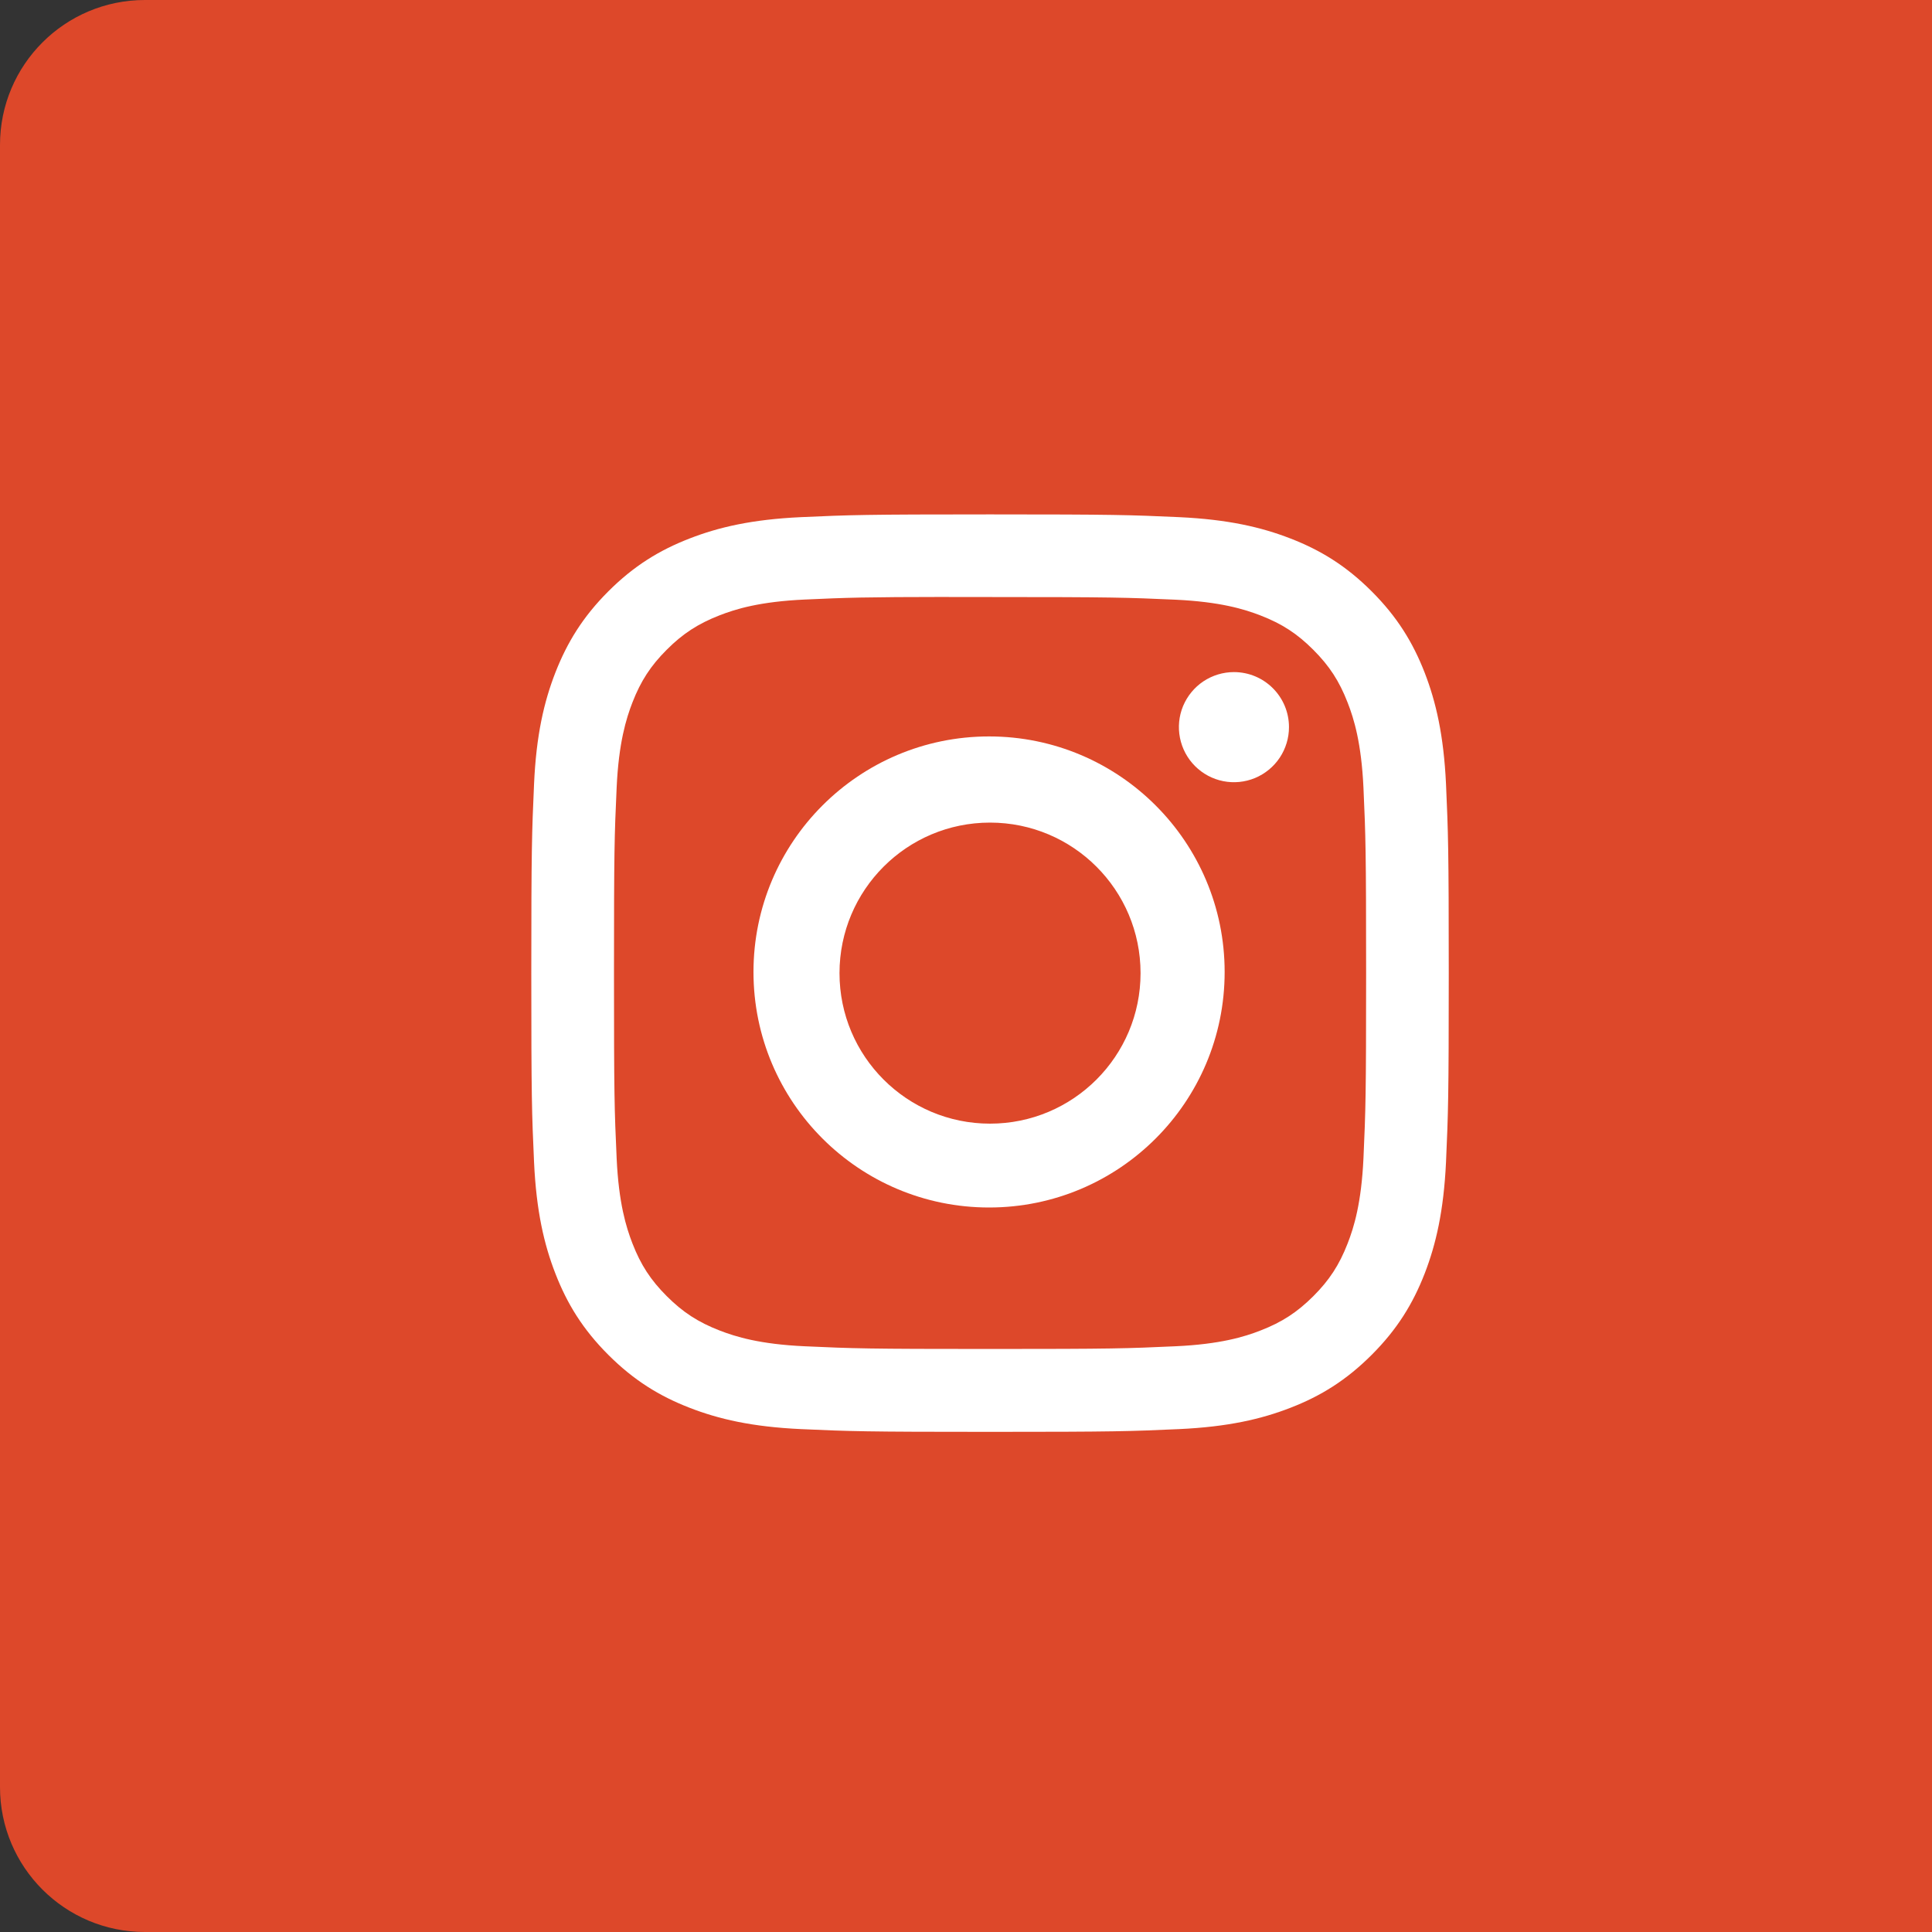
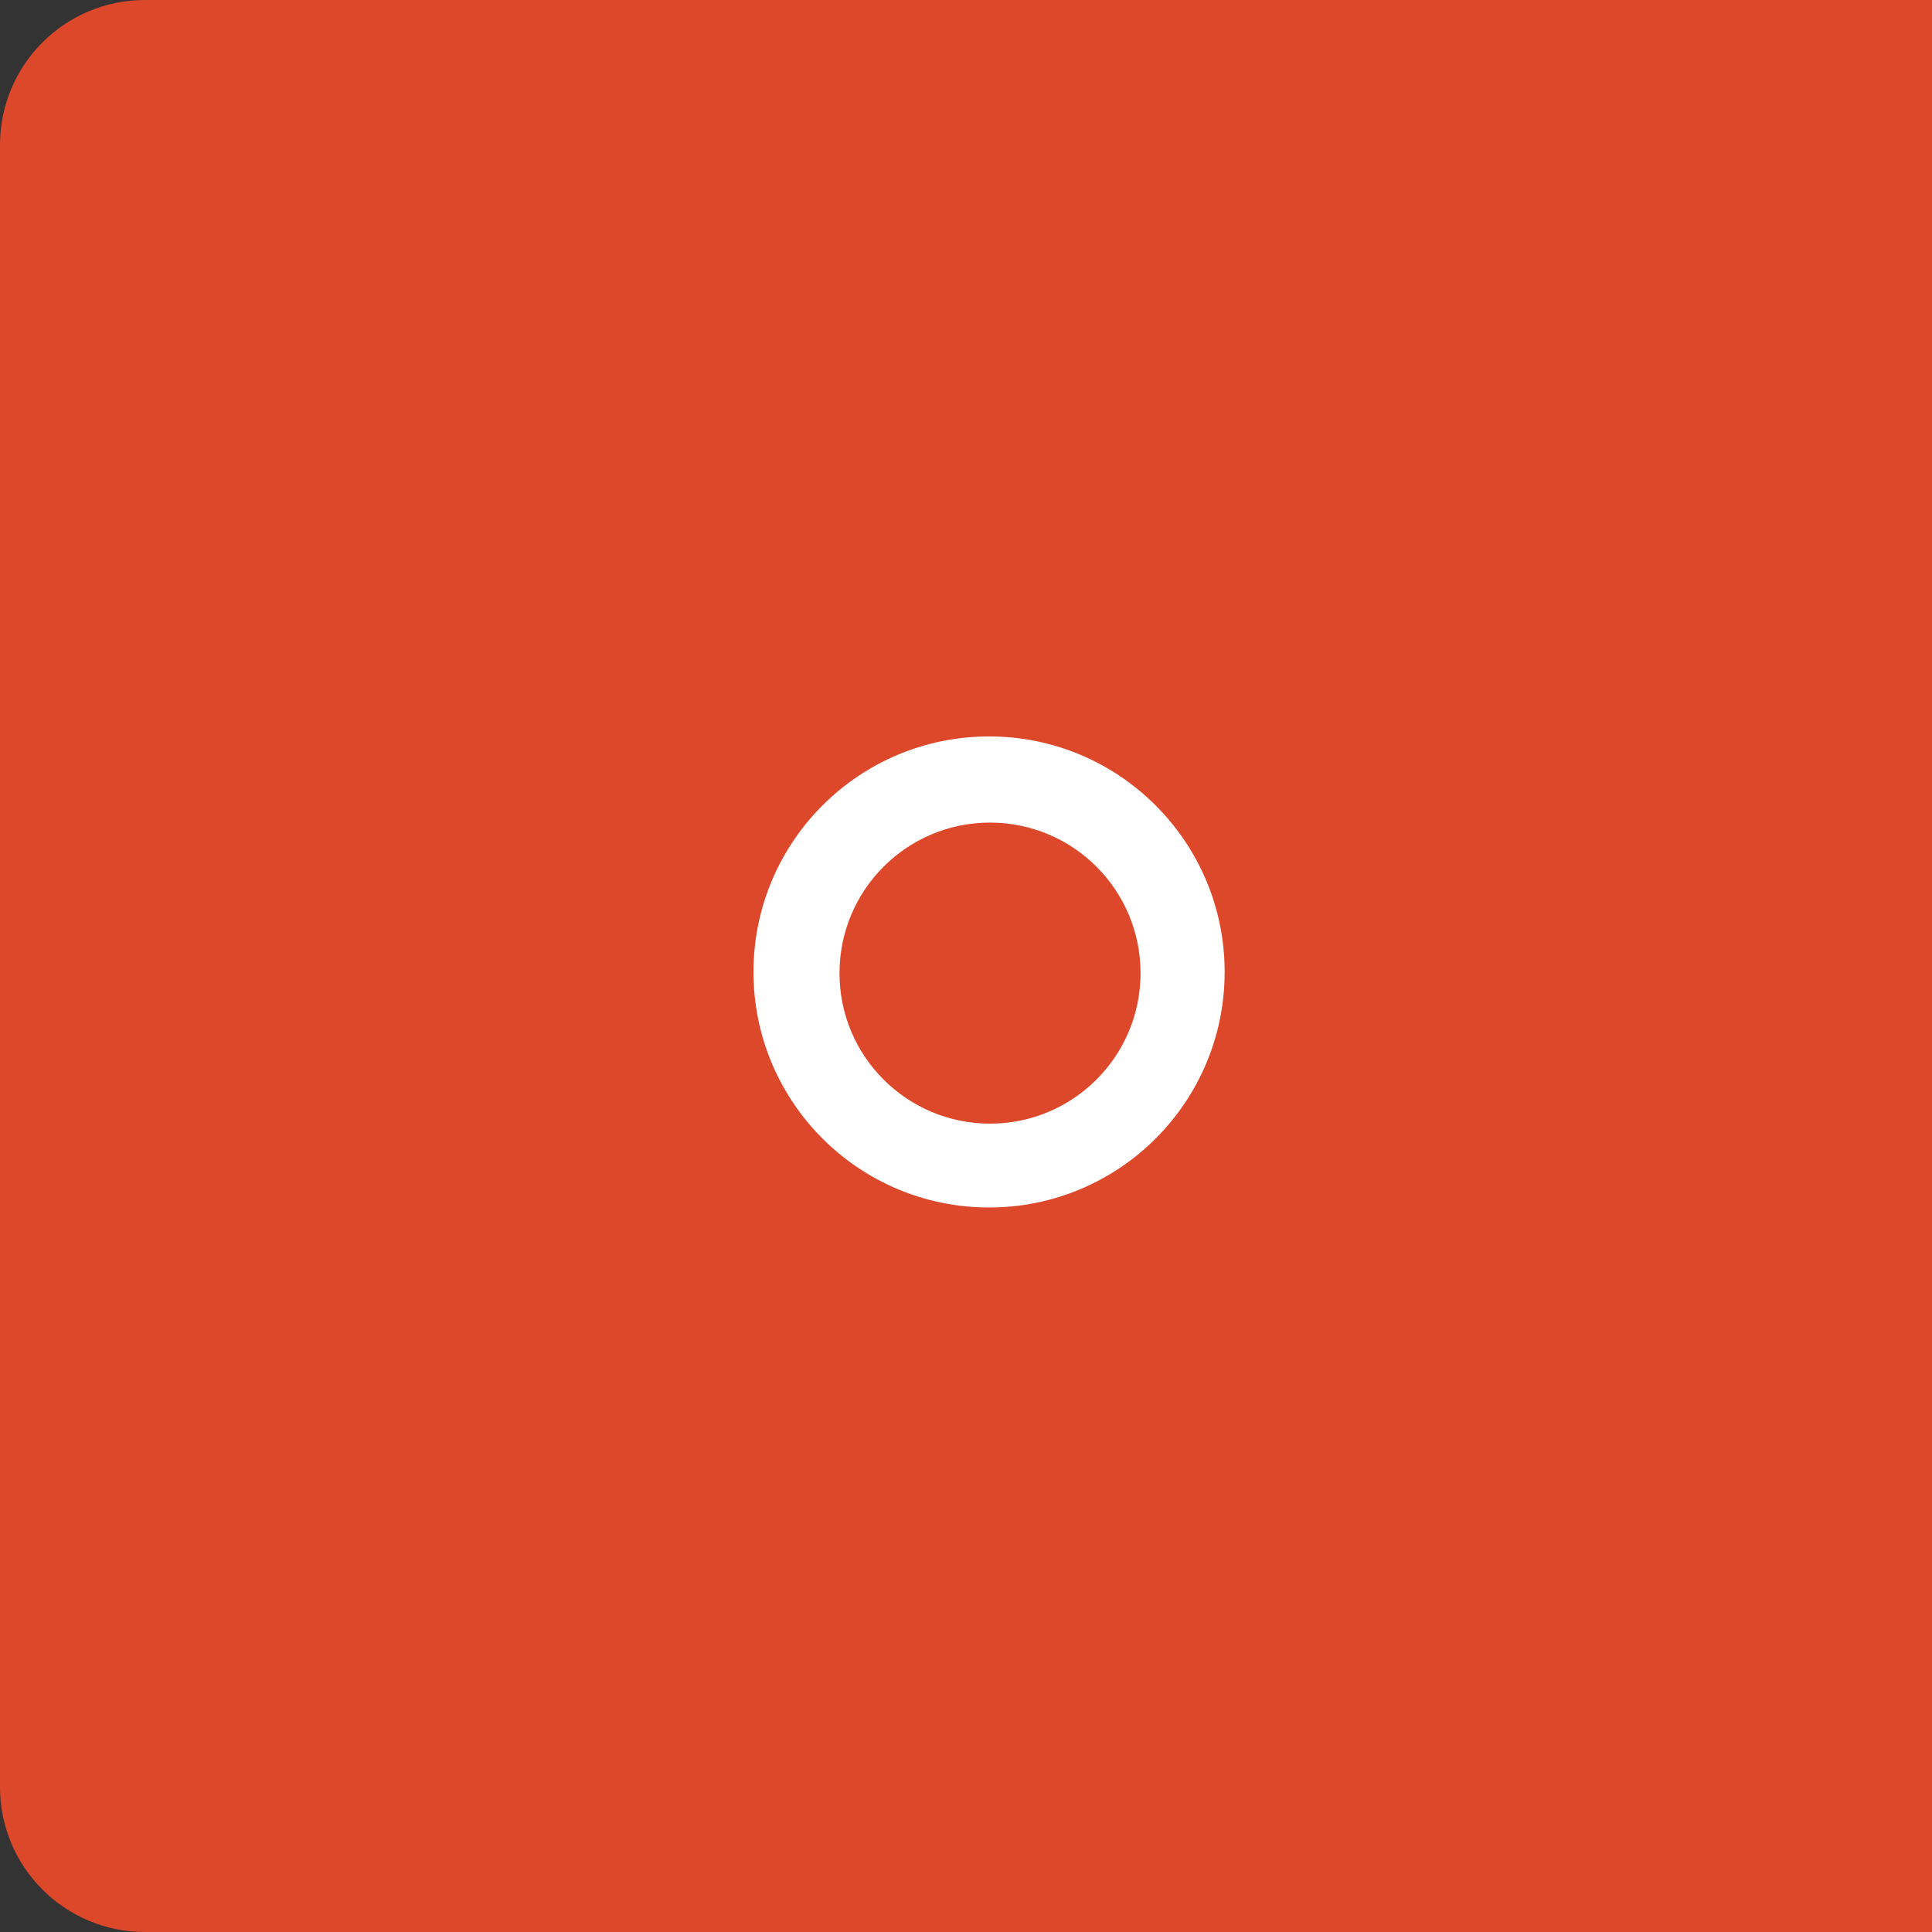
<svg xmlns="http://www.w3.org/2000/svg" width="40" height="40" viewBox="0 0 40 40" fill="none">
  <rect x="0" y="0" width="40" height="40" fill="#333333" stroke="none" />
  <path d="M0 3C0 1.343 1.343 0 3 0H40V40H3C1.343 40 0 38.657 0 37V3Z" fill="#DD482A" />
-   <path d="M20.498 10.65C17.919 10.65 17.595 10.661 16.582 10.707C15.571 10.754 14.881 10.914 14.277 11.149C13.652 11.391 13.122 11.716 12.594 12.244C12.066 12.772 11.742 13.302 11.498 13.926C11.263 14.53 11.102 15.22 11.057 16.231C11.012 17.244 11 17.568 11 20.148C11 22.727 11.011 23.049 11.057 24.063C11.104 25.074 11.264 25.764 11.499 26.368C11.741 26.992 12.066 27.522 12.594 28.05C13.122 28.578 13.652 28.904 14.276 29.146C14.88 29.381 15.57 29.541 16.581 29.588C17.595 29.634 17.918 29.645 20.497 29.645C23.077 29.645 23.399 29.634 24.413 29.588C25.424 29.541 26.115 29.381 26.719 29.146C27.343 28.904 27.872 28.578 28.4 28.05C28.928 27.522 29.253 26.992 29.496 26.368C29.73 25.764 29.89 25.073 29.938 24.063C29.983 23.05 29.995 22.727 29.995 20.148C29.995 17.568 29.983 17.244 29.938 16.231C29.89 15.22 29.73 14.53 29.496 13.926C29.253 13.302 28.928 12.772 28.4 12.244C27.872 11.716 27.343 11.391 26.718 11.149C26.113 10.914 25.422 10.754 24.411 10.707C23.398 10.661 23.076 10.65 20.495 10.65H20.498ZM19.646 12.361C19.899 12.361 20.181 12.361 20.498 12.361C23.034 12.361 23.335 12.371 24.336 12.416C25.262 12.459 25.765 12.613 26.099 12.743C26.543 12.915 26.859 13.121 27.191 13.454C27.523 13.786 27.729 14.102 27.901 14.546C28.032 14.88 28.186 15.383 28.229 16.309C28.274 17.31 28.284 17.611 28.284 20.145C28.284 22.68 28.274 22.981 28.229 23.982C28.186 24.908 28.032 25.41 27.901 25.745C27.729 26.188 27.523 26.504 27.191 26.836C26.858 27.168 26.543 27.374 26.099 27.546C25.765 27.677 25.262 27.831 24.336 27.873C23.335 27.919 23.034 27.929 20.498 27.929C17.962 27.929 17.662 27.919 16.66 27.873C15.734 27.831 15.232 27.676 14.897 27.546C14.454 27.374 14.137 27.168 13.805 26.836C13.472 26.503 13.266 26.188 13.094 25.744C12.964 25.41 12.809 24.907 12.767 23.981C12.721 22.98 12.712 22.679 12.712 20.143C12.712 17.607 12.721 17.308 12.767 16.306C12.809 15.38 12.964 14.878 13.094 14.543C13.266 14.1 13.472 13.783 13.805 13.451C14.137 13.118 14.454 12.913 14.897 12.74C15.232 12.609 15.734 12.455 16.66 12.413C17.537 12.373 17.876 12.361 19.646 12.359V12.361Z" fill="white" />
-   <path d="M25.547 13.915C25.322 13.915 25.102 13.982 24.914 14.107C24.727 14.232 24.581 14.411 24.494 14.619C24.408 14.827 24.386 15.056 24.43 15.277C24.474 15.498 24.582 15.701 24.742 15.861C24.901 16.02 25.104 16.129 25.325 16.173C25.547 16.217 25.776 16.194 25.984 16.108C26.192 16.021 26.37 15.875 26.495 15.688C26.62 15.5 26.687 15.28 26.687 15.055C26.687 14.425 26.177 13.915 25.547 13.915V13.915Z" fill="white" />
  <path fill-rule="evenodd" clip-rule="evenodd" d="M20.478 15.247C17.784 15.247 15.6 17.431 15.6 20.124C15.6 22.818 17.784 25 20.478 25C23.171 25 25.355 22.818 25.355 20.124C25.355 17.431 23.171 15.247 20.478 15.247ZM20.497 23.264C22.219 23.264 23.614 21.869 23.614 20.148C23.614 18.426 22.219 17.031 20.497 17.031C18.776 17.031 17.381 18.426 17.381 20.148C17.381 21.869 18.776 23.264 20.497 23.264Z" fill="white" />
</svg>